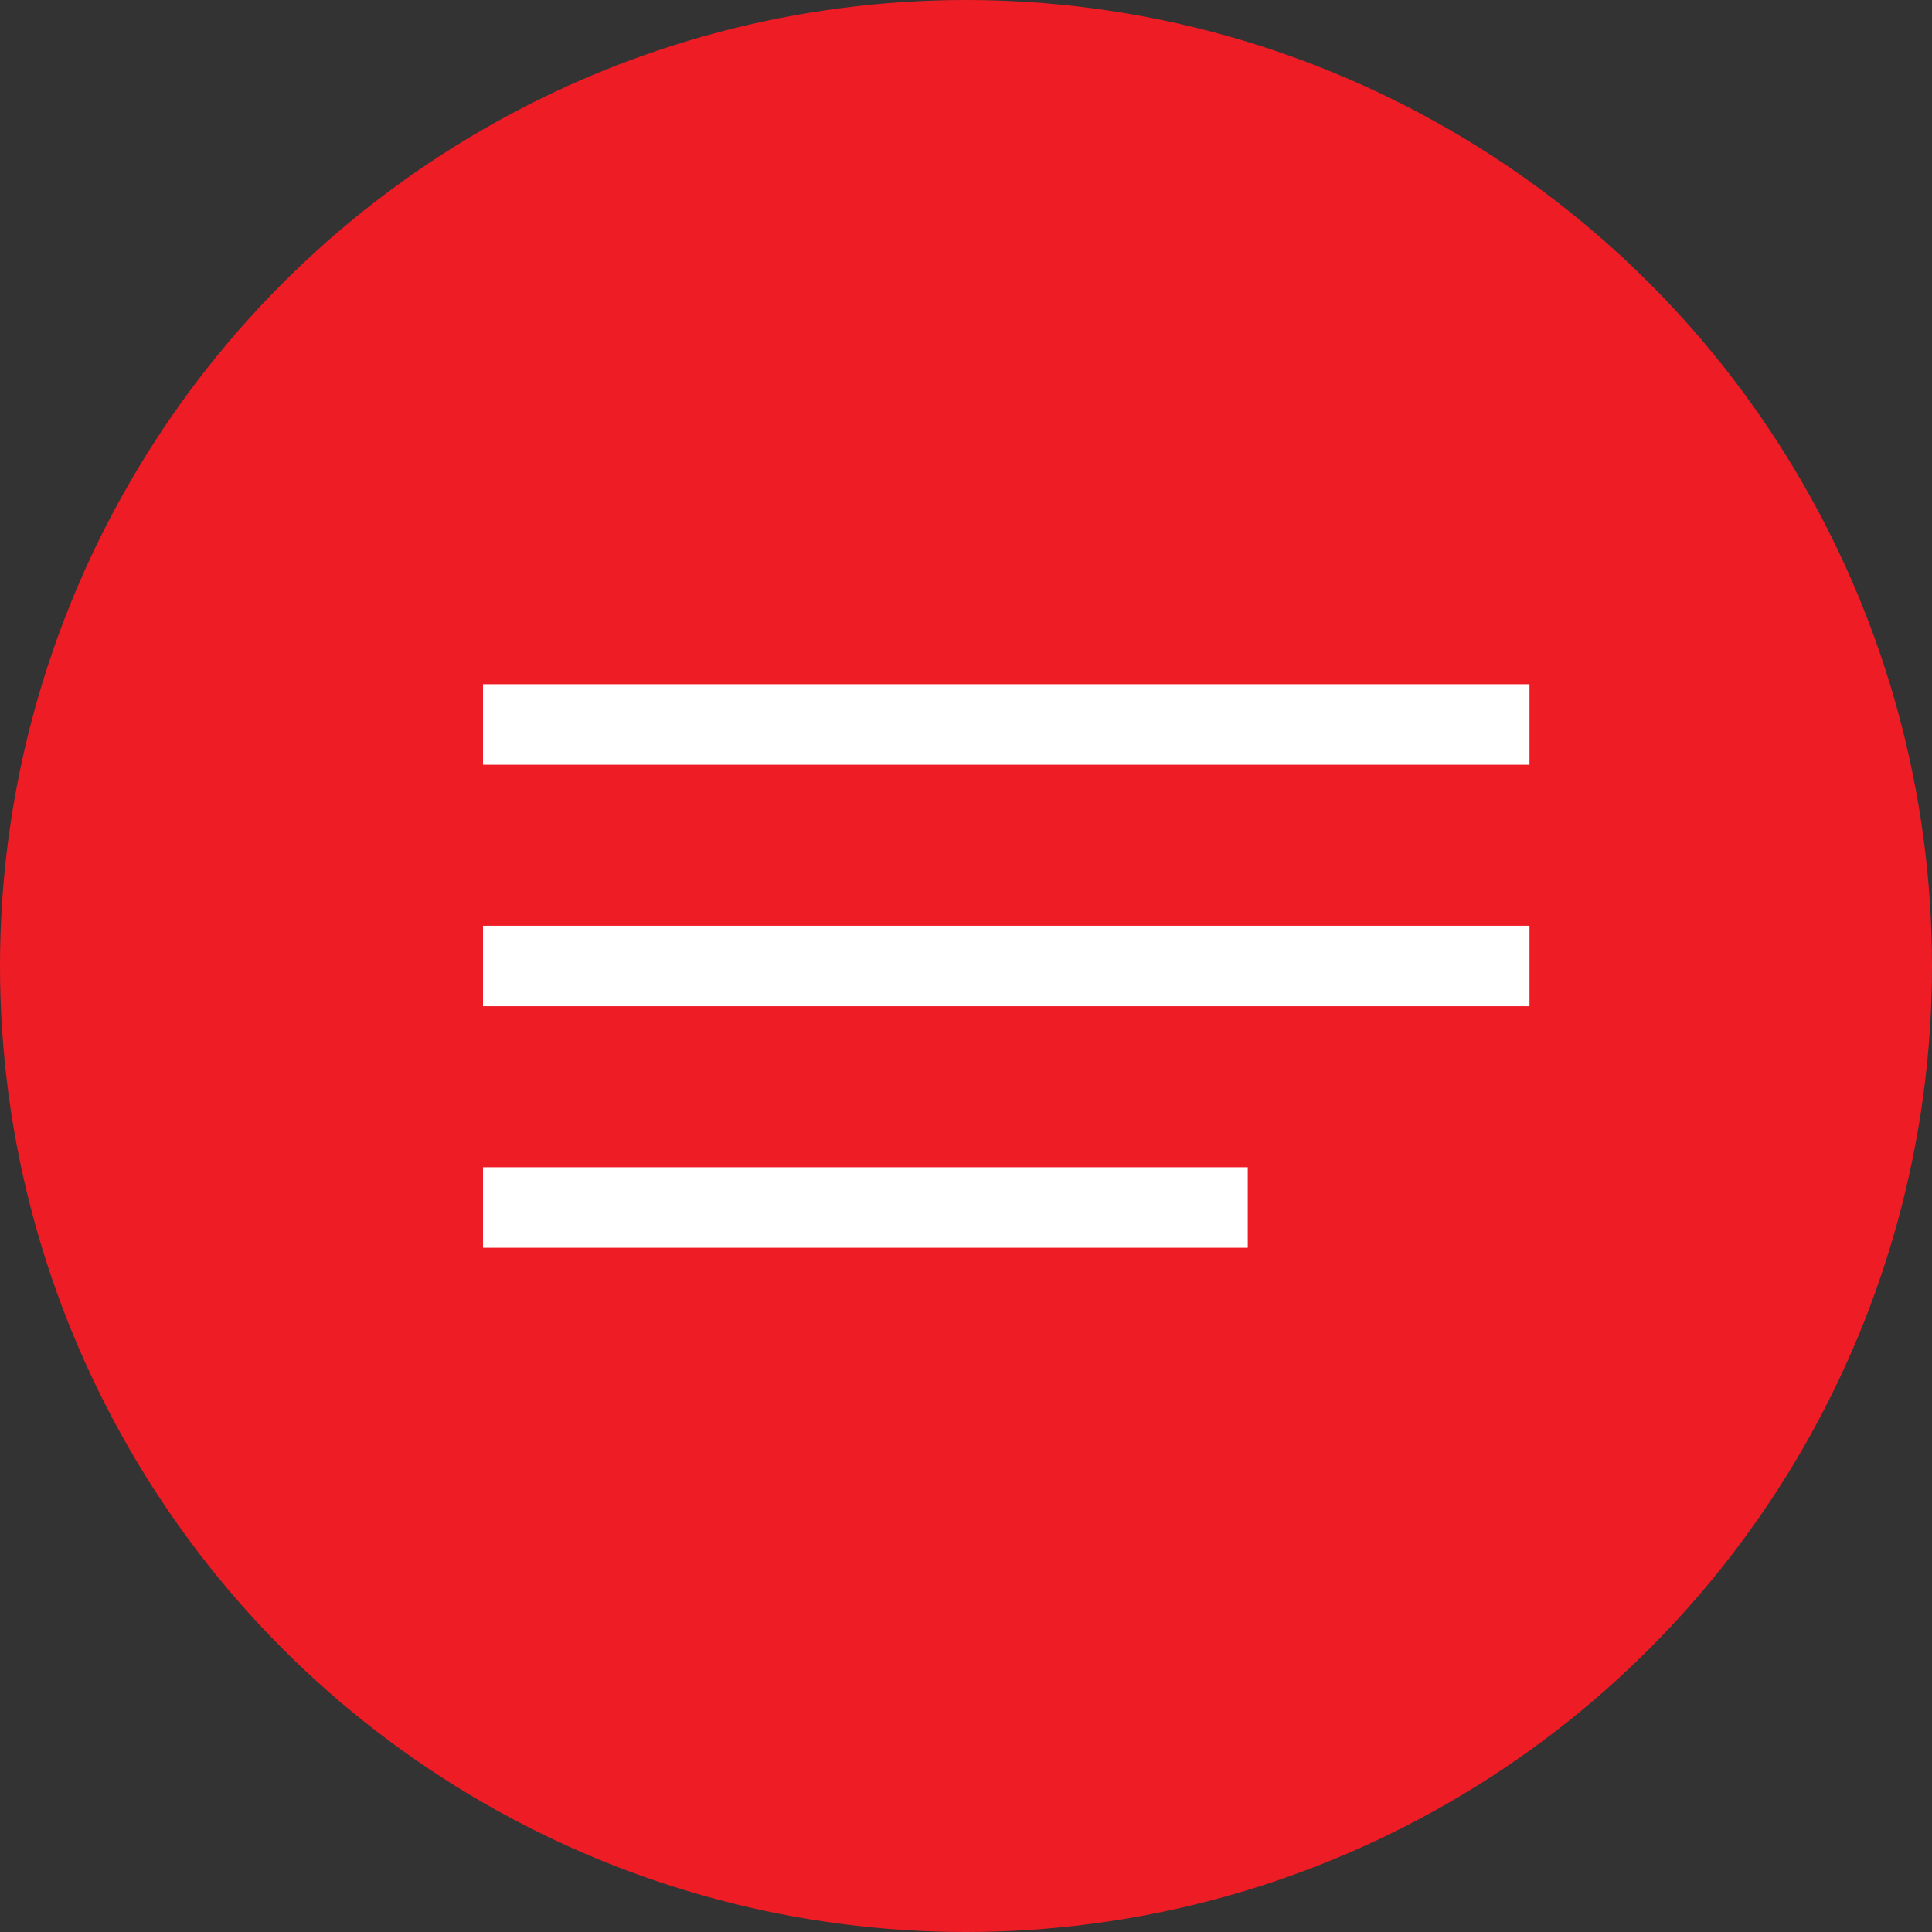
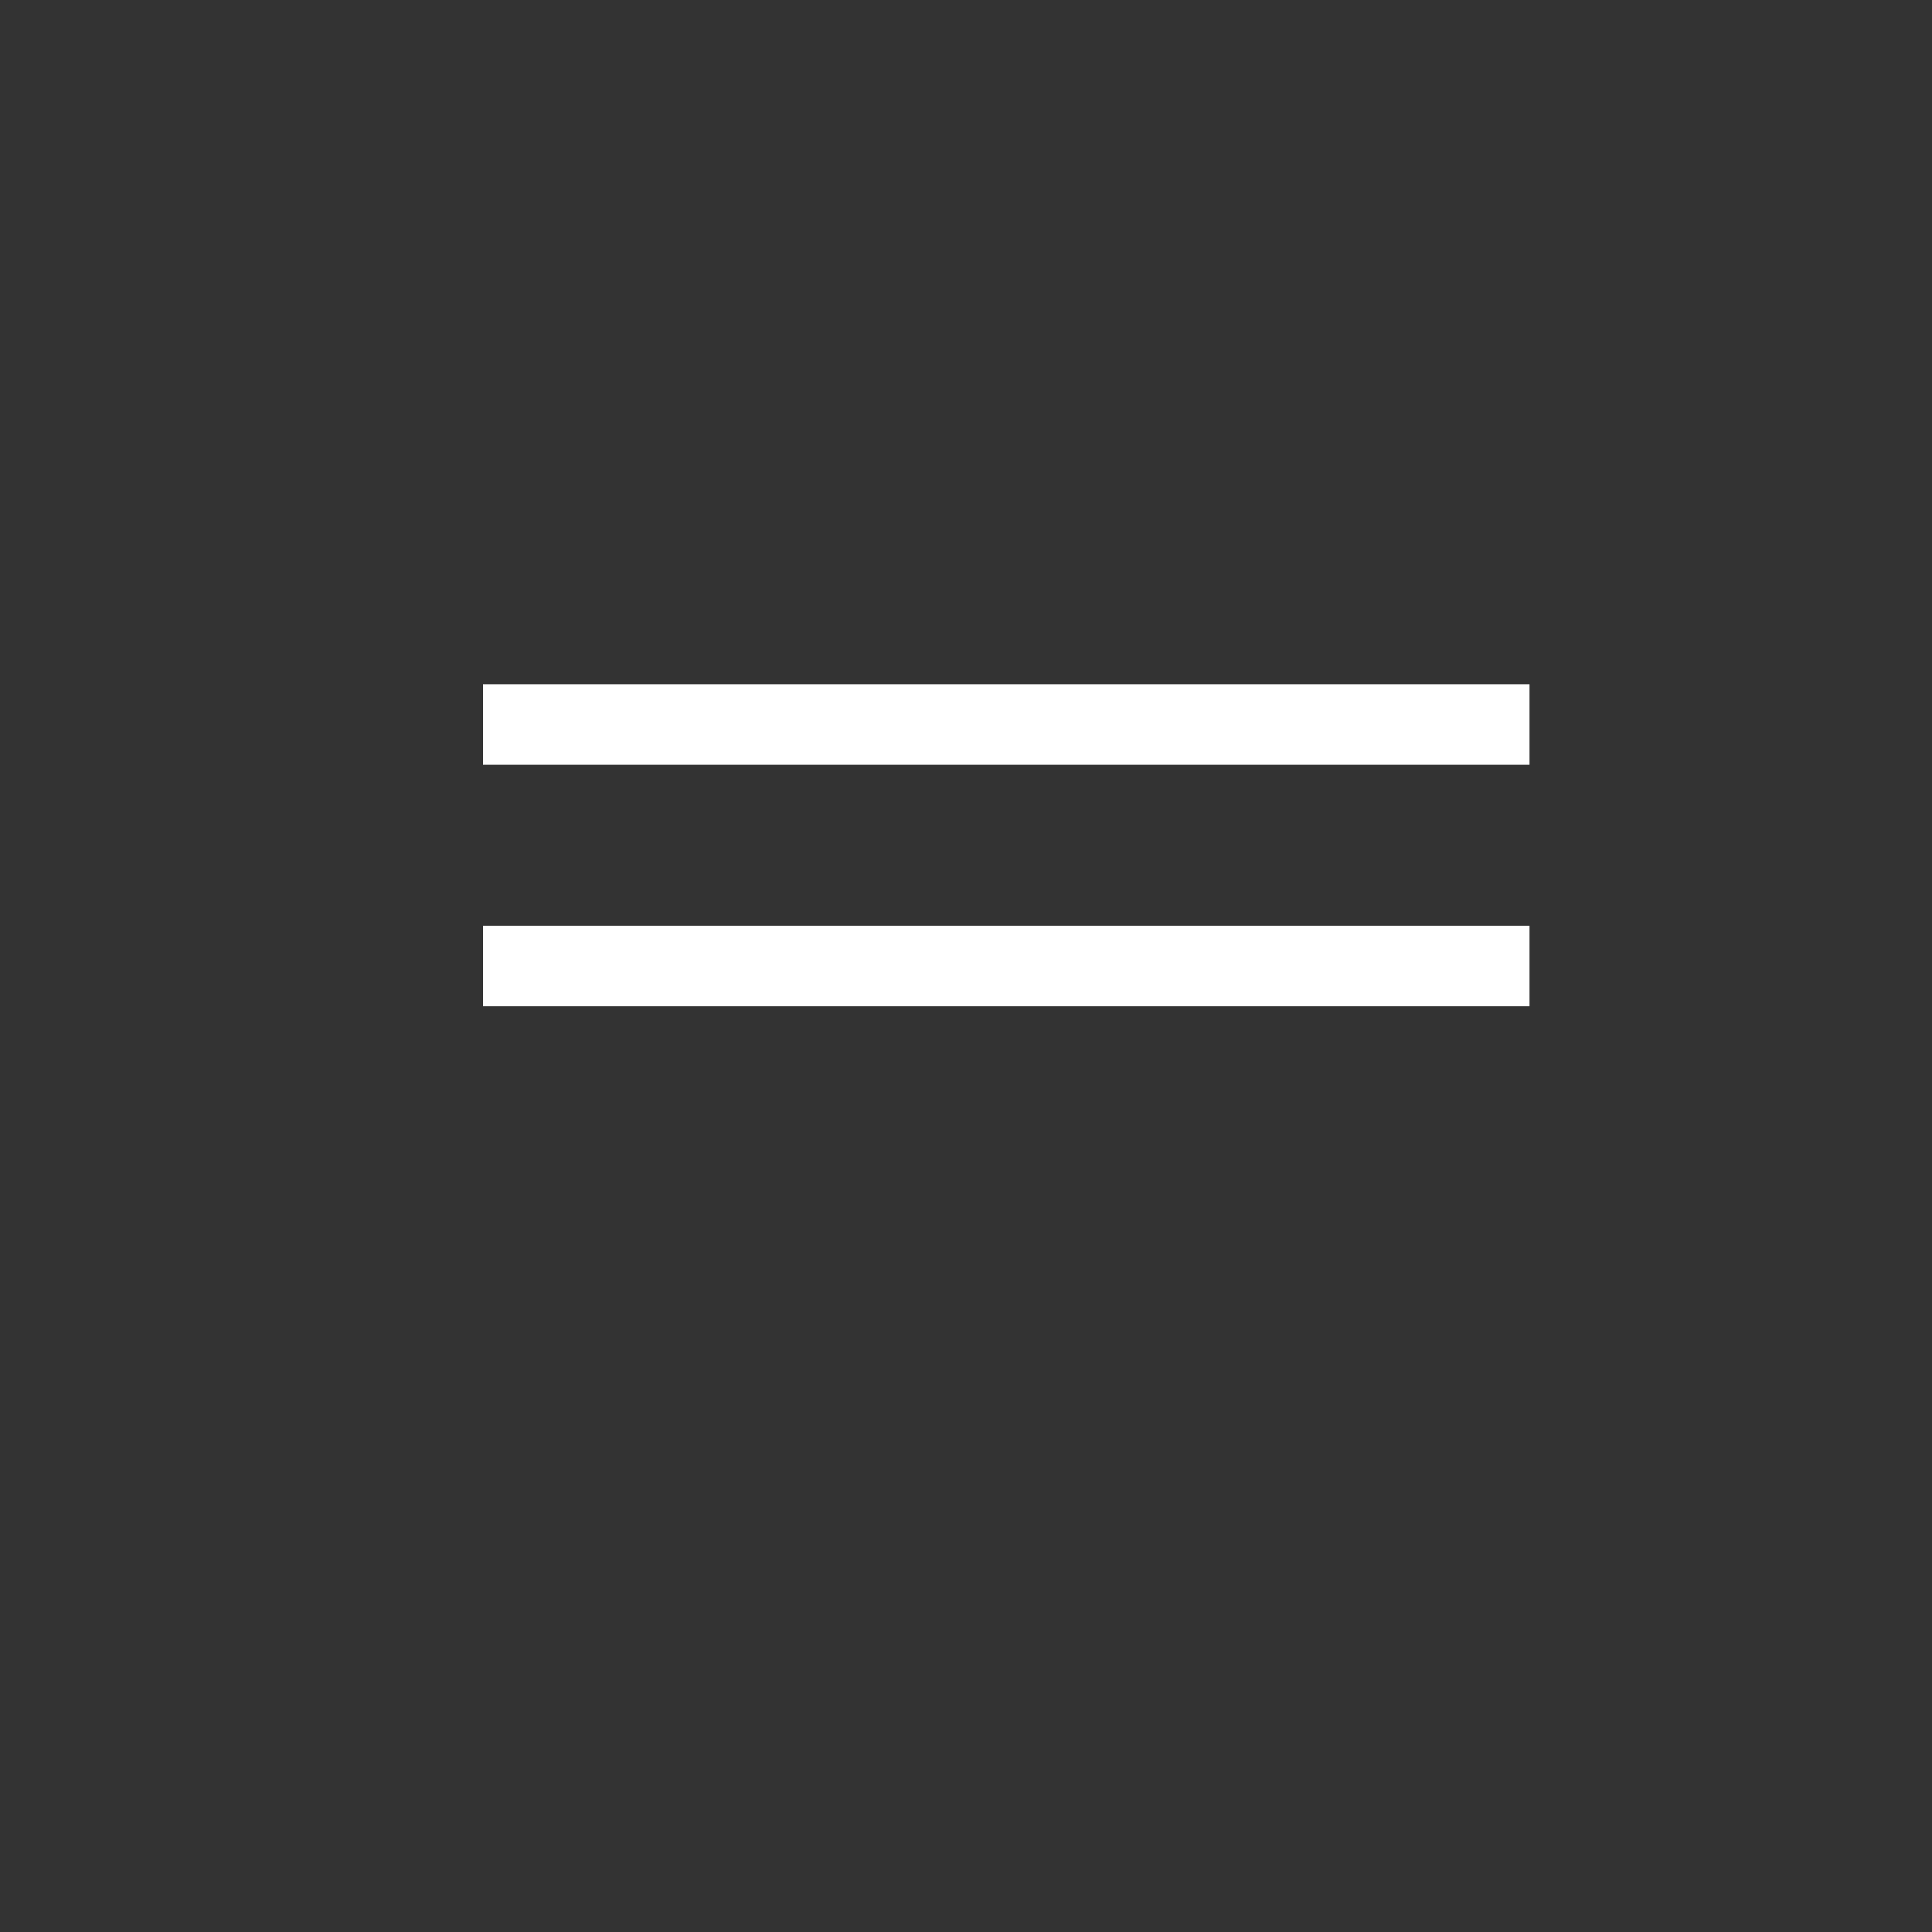
<svg xmlns="http://www.w3.org/2000/svg" width="48" height="48" viewBox="0 0 48 48" fill="none">
  <rect x="0" y="0" width="48" height="48" fill="#333333" stroke="none" />
-   <circle cx="24" cy="24" r="24" fill="#EE1C25" />
  <line x1="12" y1="18" x2="38" y2="18" stroke="white" stroke-width="2" />
  <line x1="12" y1="24" x2="38" y2="24" stroke="white" stroke-width="2" />
-   <line x1="12" y1="30" x2="31" y2="30" stroke="white" stroke-width="2" />
</svg>